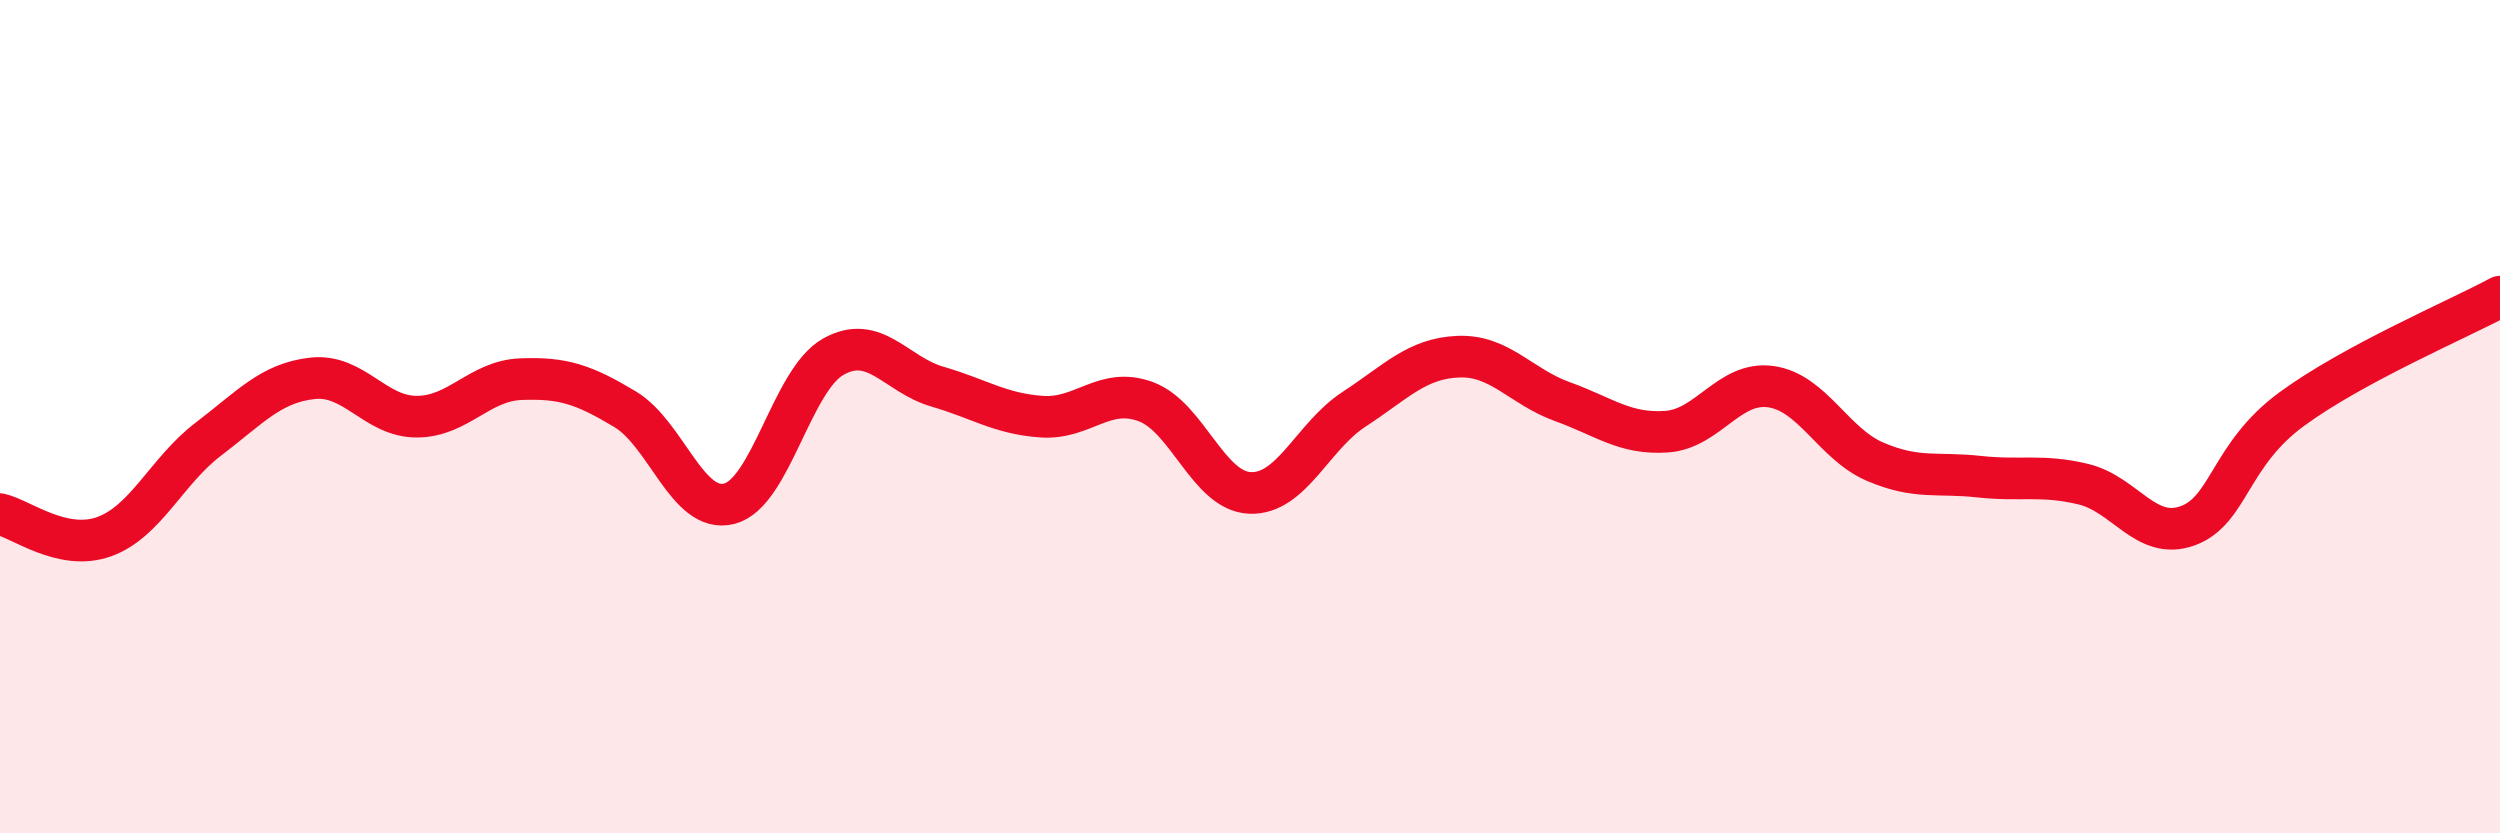
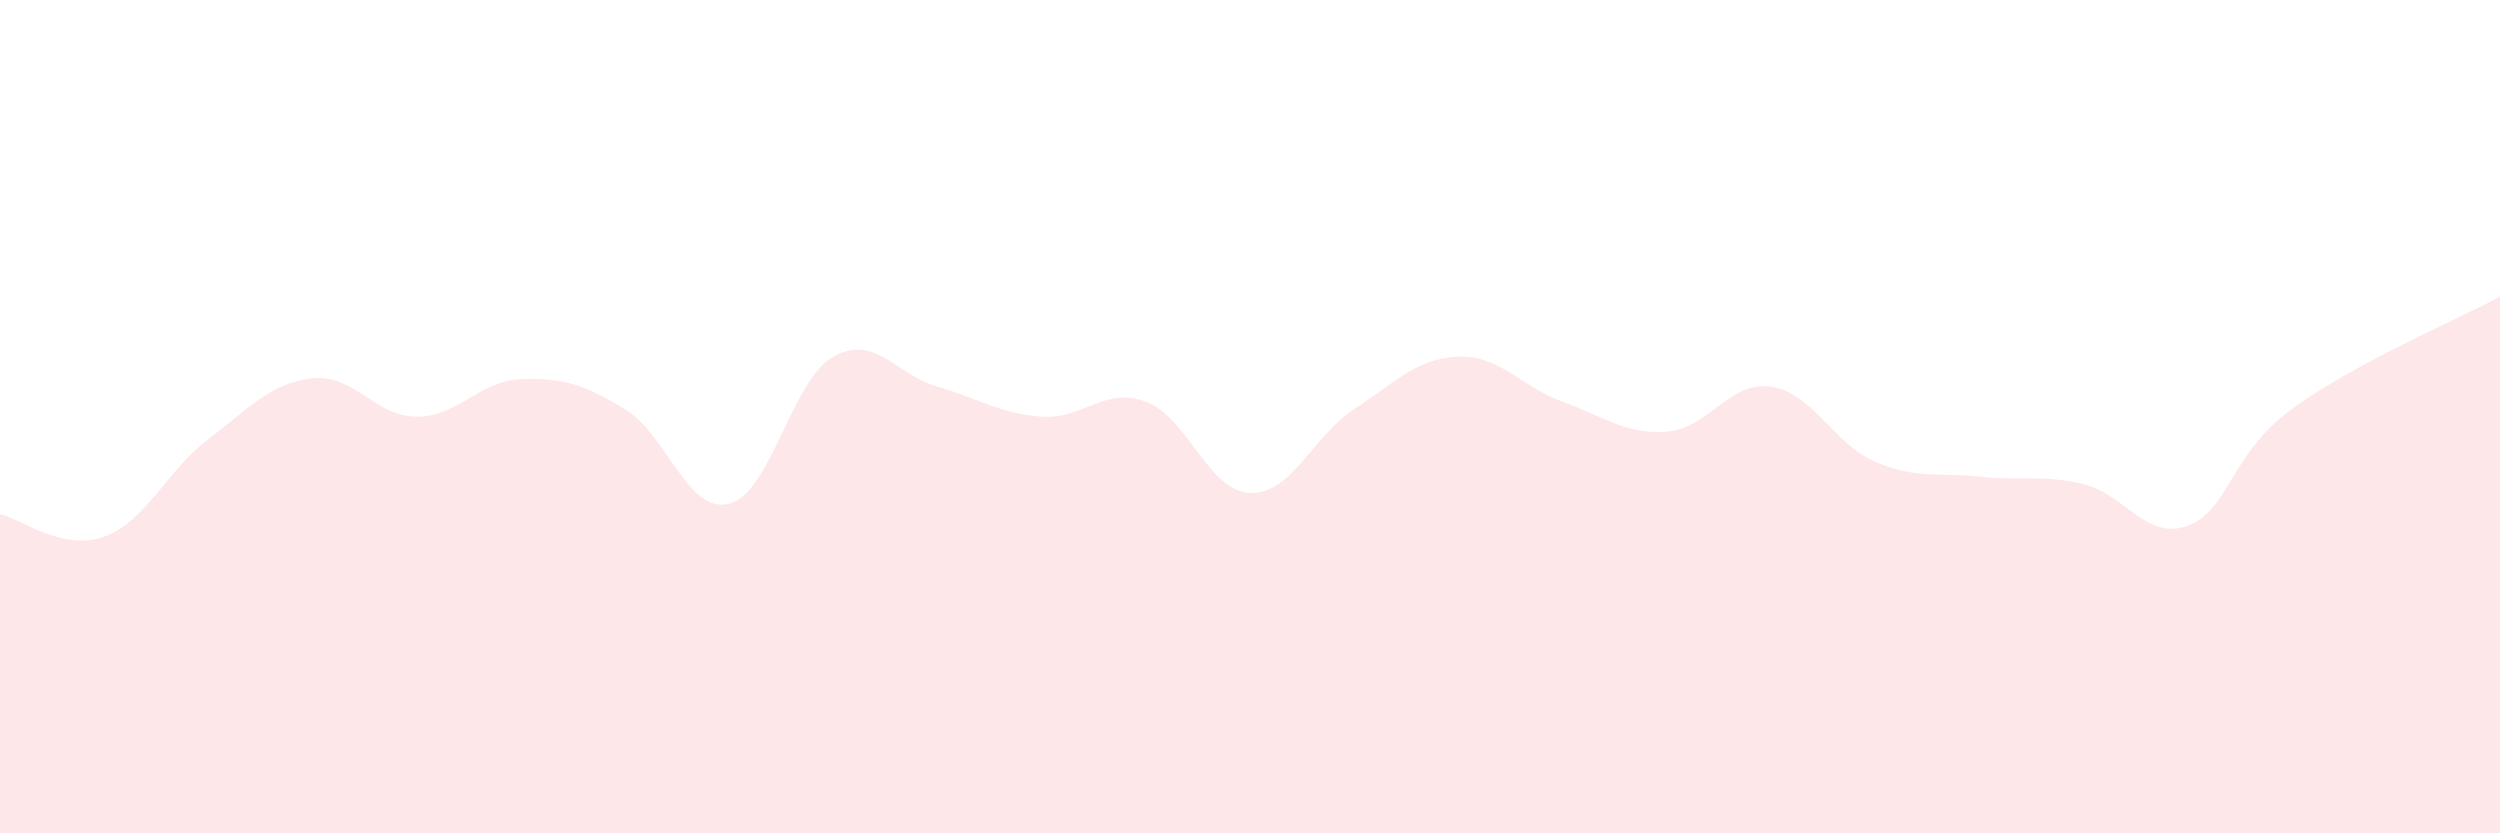
<svg xmlns="http://www.w3.org/2000/svg" width="60" height="20" viewBox="0 0 60 20">
  <path d="M 0,12.34 C 0.5,12.45 1.5,13.24 2.5,12.88 C 3.5,12.52 4,11.3 5,10.54 C 6,9.78 6.5,9.19 7.5,9.08 C 8.5,8.97 9,10 10,10 C 11,10 11.5,9.14 12.5,9.1 C 13.5,9.06 14,9.22 15,9.82 C 16,10.42 16.5,12.34 17.5,12.09 C 18.5,11.84 19,9.12 20,8.56 C 21,8 21.5,8.99 22.5,9.28 C 23.5,9.57 24,9.93 25,10 C 26,10.07 26.5,9.27 27.5,9.64 C 28.5,10.01 29,11.79 30,11.83 C 31,11.87 31.5,10.47 32.5,9.82 C 33.5,9.17 34,8.6 35,8.56 C 36,8.52 36.5,9.28 37.5,9.64 C 38.5,10 39,10.43 40,10.36 C 41,10.29 41.5,9.14 42.5,9.28 C 43.5,9.42 44,10.65 45,11.08 C 46,11.51 46.5,11.33 47.5,11.44 C 48.5,11.55 49,11.38 50,11.62 C 51,11.86 51.5,12.98 52.5,12.62 C 53.5,12.26 53.5,10.92 55,9.82 C 56.5,8.72 59,7.66 60,7.12L60 20L0 20Z" fill="#EB0A25" opacity="0.1" stroke-linecap="round" stroke-linejoin="round" />
-   <path d="M 0,12.34 C 0.5,12.45 1.5,13.24 2.5,12.88 C 3.5,12.52 4,11.3 5,10.54 C 6,9.78 6.5,9.19 7.5,9.08 C 8.5,8.97 9,10 10,10 C 11,10 11.5,9.14 12.5,9.1 C 13.5,9.06 14,9.22 15,9.82 C 16,10.42 16.5,12.34 17.5,12.09 C 18.5,11.84 19,9.12 20,8.56 C 21,8 21.5,8.99 22.5,9.28 C 23.5,9.57 24,9.93 25,10 C 26,10.07 26.5,9.27 27.5,9.64 C 28.5,10.01 29,11.79 30,11.83 C 31,11.87 31.5,10.47 32.5,9.82 C 33.5,9.17 34,8.6 35,8.56 C 36,8.52 36.5,9.28 37.5,9.64 C 38.5,10 39,10.43 40,10.36 C 41,10.29 41.5,9.14 42.5,9.28 C 43.5,9.42 44,10.65 45,11.08 C 46,11.51 46.5,11.33 47.5,11.44 C 48.5,11.55 49,11.38 50,11.62 C 51,11.86 51.5,12.98 52.5,12.62 C 53.5,12.26 53.5,10.92 55,9.82 C 56.5,8.72 59,7.66 60,7.12" stroke="#EB0A25" stroke-width="1" fill="none" stroke-linecap="round" stroke-linejoin="round" />
</svg>